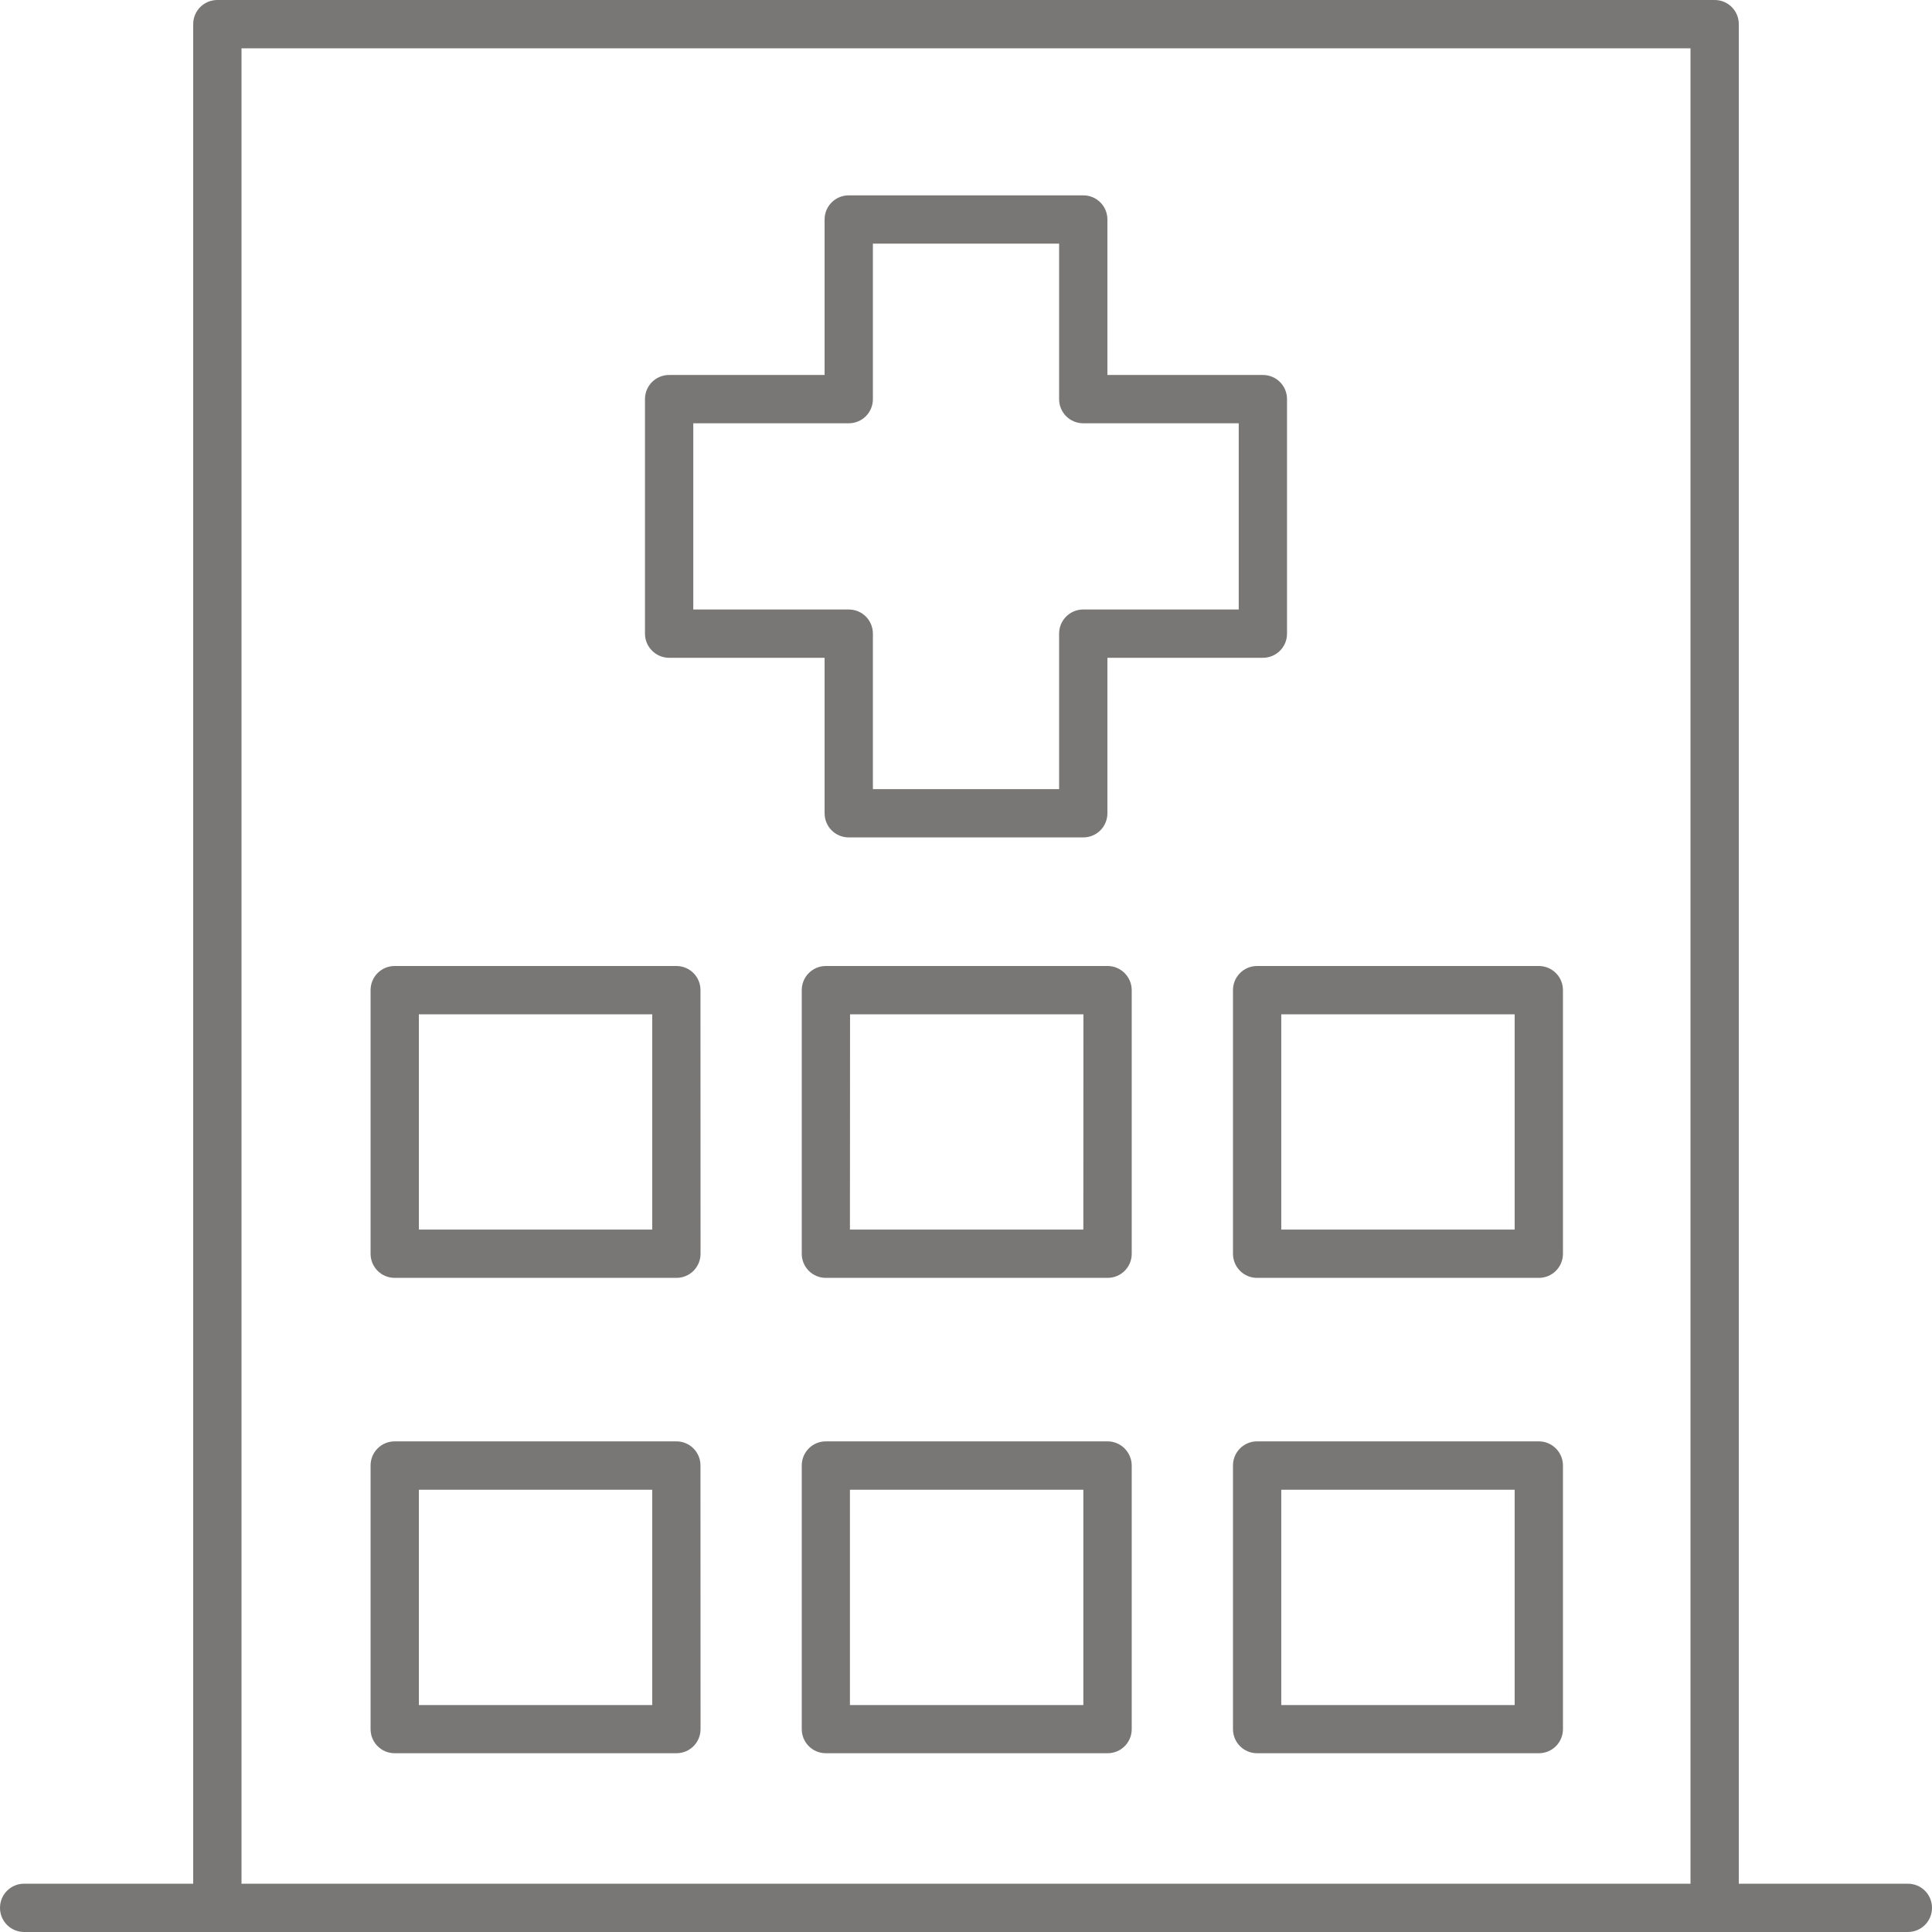
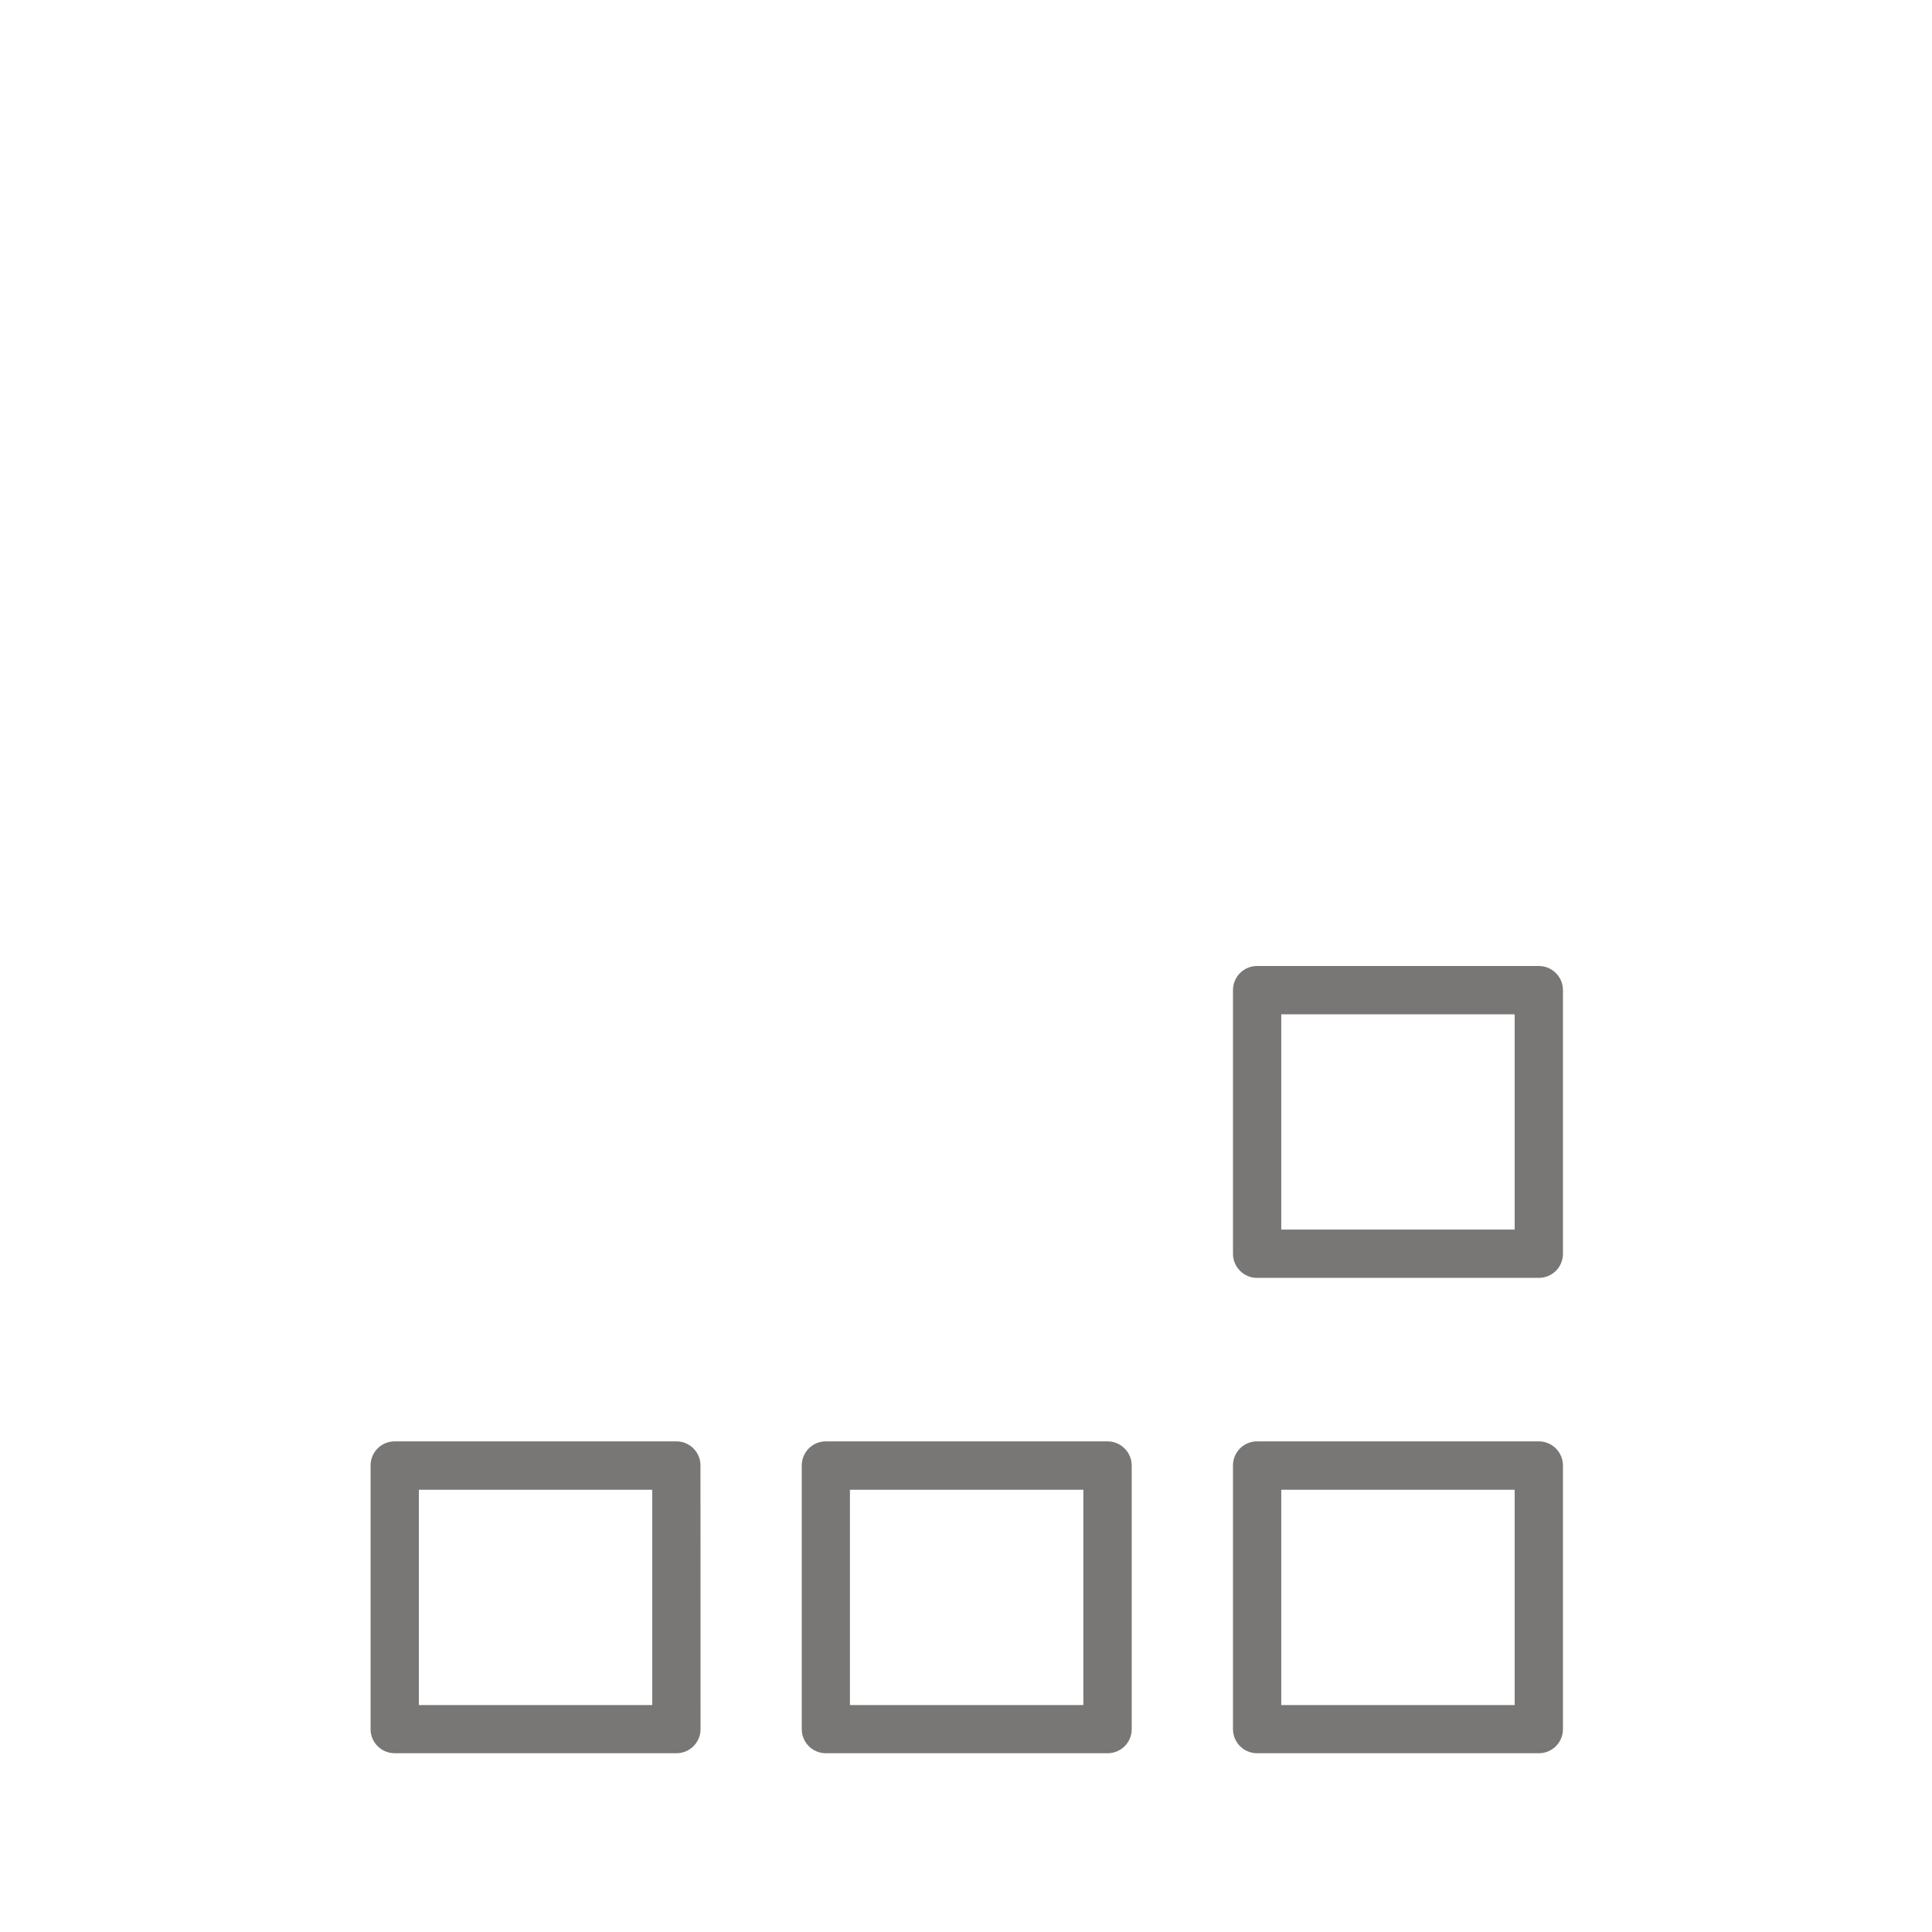
<svg xmlns="http://www.w3.org/2000/svg" width="68" height="68" viewBox="0 0 68 68" fill="none">
-   <path d="M67.15 66.3H61.2V0.85C61.2 0.379 60.822 0 60.35 0H7.65C7.179 0 6.8 0.379 6.8 0.85V66.3H0.85C0.379 66.3 0 66.678 0 67.15C0 67.621 0.379 68 0.85 68H67.15C67.621 68 68 67.621 68 67.15C68 66.678 67.621 66.3 67.15 66.3ZM8.5 1.7H59.5V66.3H8.5V1.7Z" fill="#797776" />
-   <path d="M23.807 34H13.893C13.421 34 13.043 34.379 13.043 34.85V44.127C13.043 44.598 13.421 44.977 13.893 44.977H23.807C24.279 44.977 24.657 44.598 24.657 44.127L24.654 34.85C24.657 34.379 24.276 34 23.807 34ZM22.957 43.277H14.743V35.7H22.957V43.277Z" fill="#797776" />
  <path d="M23.807 50.731H13.893C13.421 50.731 13.043 51.11 13.043 51.581V60.858C13.043 61.33 13.421 61.708 13.893 61.708H23.807C24.279 61.708 24.657 61.33 24.657 60.858L24.654 51.581C24.657 51.113 24.276 50.731 23.807 50.731ZM22.957 60.012H14.743V52.435H22.957V60.012Z" fill="#797776" />
-   <path d="M38.98 34H29.069C28.597 34 28.219 34.379 28.219 34.85V44.127C28.219 44.598 28.597 44.977 29.069 44.977H38.983C39.455 44.977 39.833 44.598 39.833 44.127V34.85C39.83 34.379 39.451 34 38.98 34ZM38.13 43.277H29.915L29.919 35.7H38.133L38.13 43.277Z" fill="#797776" />
  <path d="M38.98 50.731H29.069C28.597 50.731 28.219 51.11 28.219 51.581V60.858C28.219 61.33 28.597 61.708 29.069 61.708H38.983C39.455 61.708 39.833 61.33 39.833 60.858V51.581C39.83 51.113 39.451 50.731 38.98 50.731ZM38.13 60.012H29.915V52.435H38.13V60.012Z" fill="#797776" />
  <path d="M54.161 34H44.246C43.775 34 43.397 34.379 43.397 34.85V44.127C43.397 44.598 43.775 44.977 44.246 44.977H54.161C54.632 44.977 55.011 44.598 55.011 44.127V34.85C55.011 34.379 54.629 34 54.161 34ZM53.311 43.277H45.096V35.7H53.311V43.277Z" fill="#797776" />
  <path d="M54.161 50.731H44.246C43.775 50.731 43.397 51.11 43.397 51.581V60.858C43.397 61.33 43.775 61.708 44.246 61.708H54.161C54.632 61.708 55.011 61.33 55.011 60.858V51.581C55.011 51.113 54.629 50.731 54.161 50.731ZM53.311 60.012H45.096V52.435H53.311V60.012Z" fill="#797776" />
-   <path d="M23.551 23.152H29.023V28.624C29.023 29.096 29.402 29.474 29.873 29.474H38.127C38.599 29.474 38.977 29.096 38.977 28.624V23.152H44.449C44.921 23.152 45.299 22.774 45.299 22.302V14.048C45.299 13.576 44.921 13.198 44.449 13.198H38.977V7.726C38.977 7.254 38.599 6.876 38.127 6.876H29.873C29.402 6.876 29.023 7.254 29.023 7.726V13.198H23.551C23.08 13.198 22.701 13.576 22.701 14.048V22.302C22.701 22.77 23.083 23.152 23.551 23.152ZM24.401 14.898H29.873C30.345 14.898 30.723 14.519 30.723 14.048V8.576H37.277V14.048C37.277 14.519 37.656 14.898 38.127 14.898H43.599V21.452H38.127C37.656 21.452 37.277 21.831 37.277 22.302V27.774H30.723V22.302C30.723 21.831 30.345 21.452 29.873 21.452H24.401V14.898Z" fill="#797776" />
</svg>